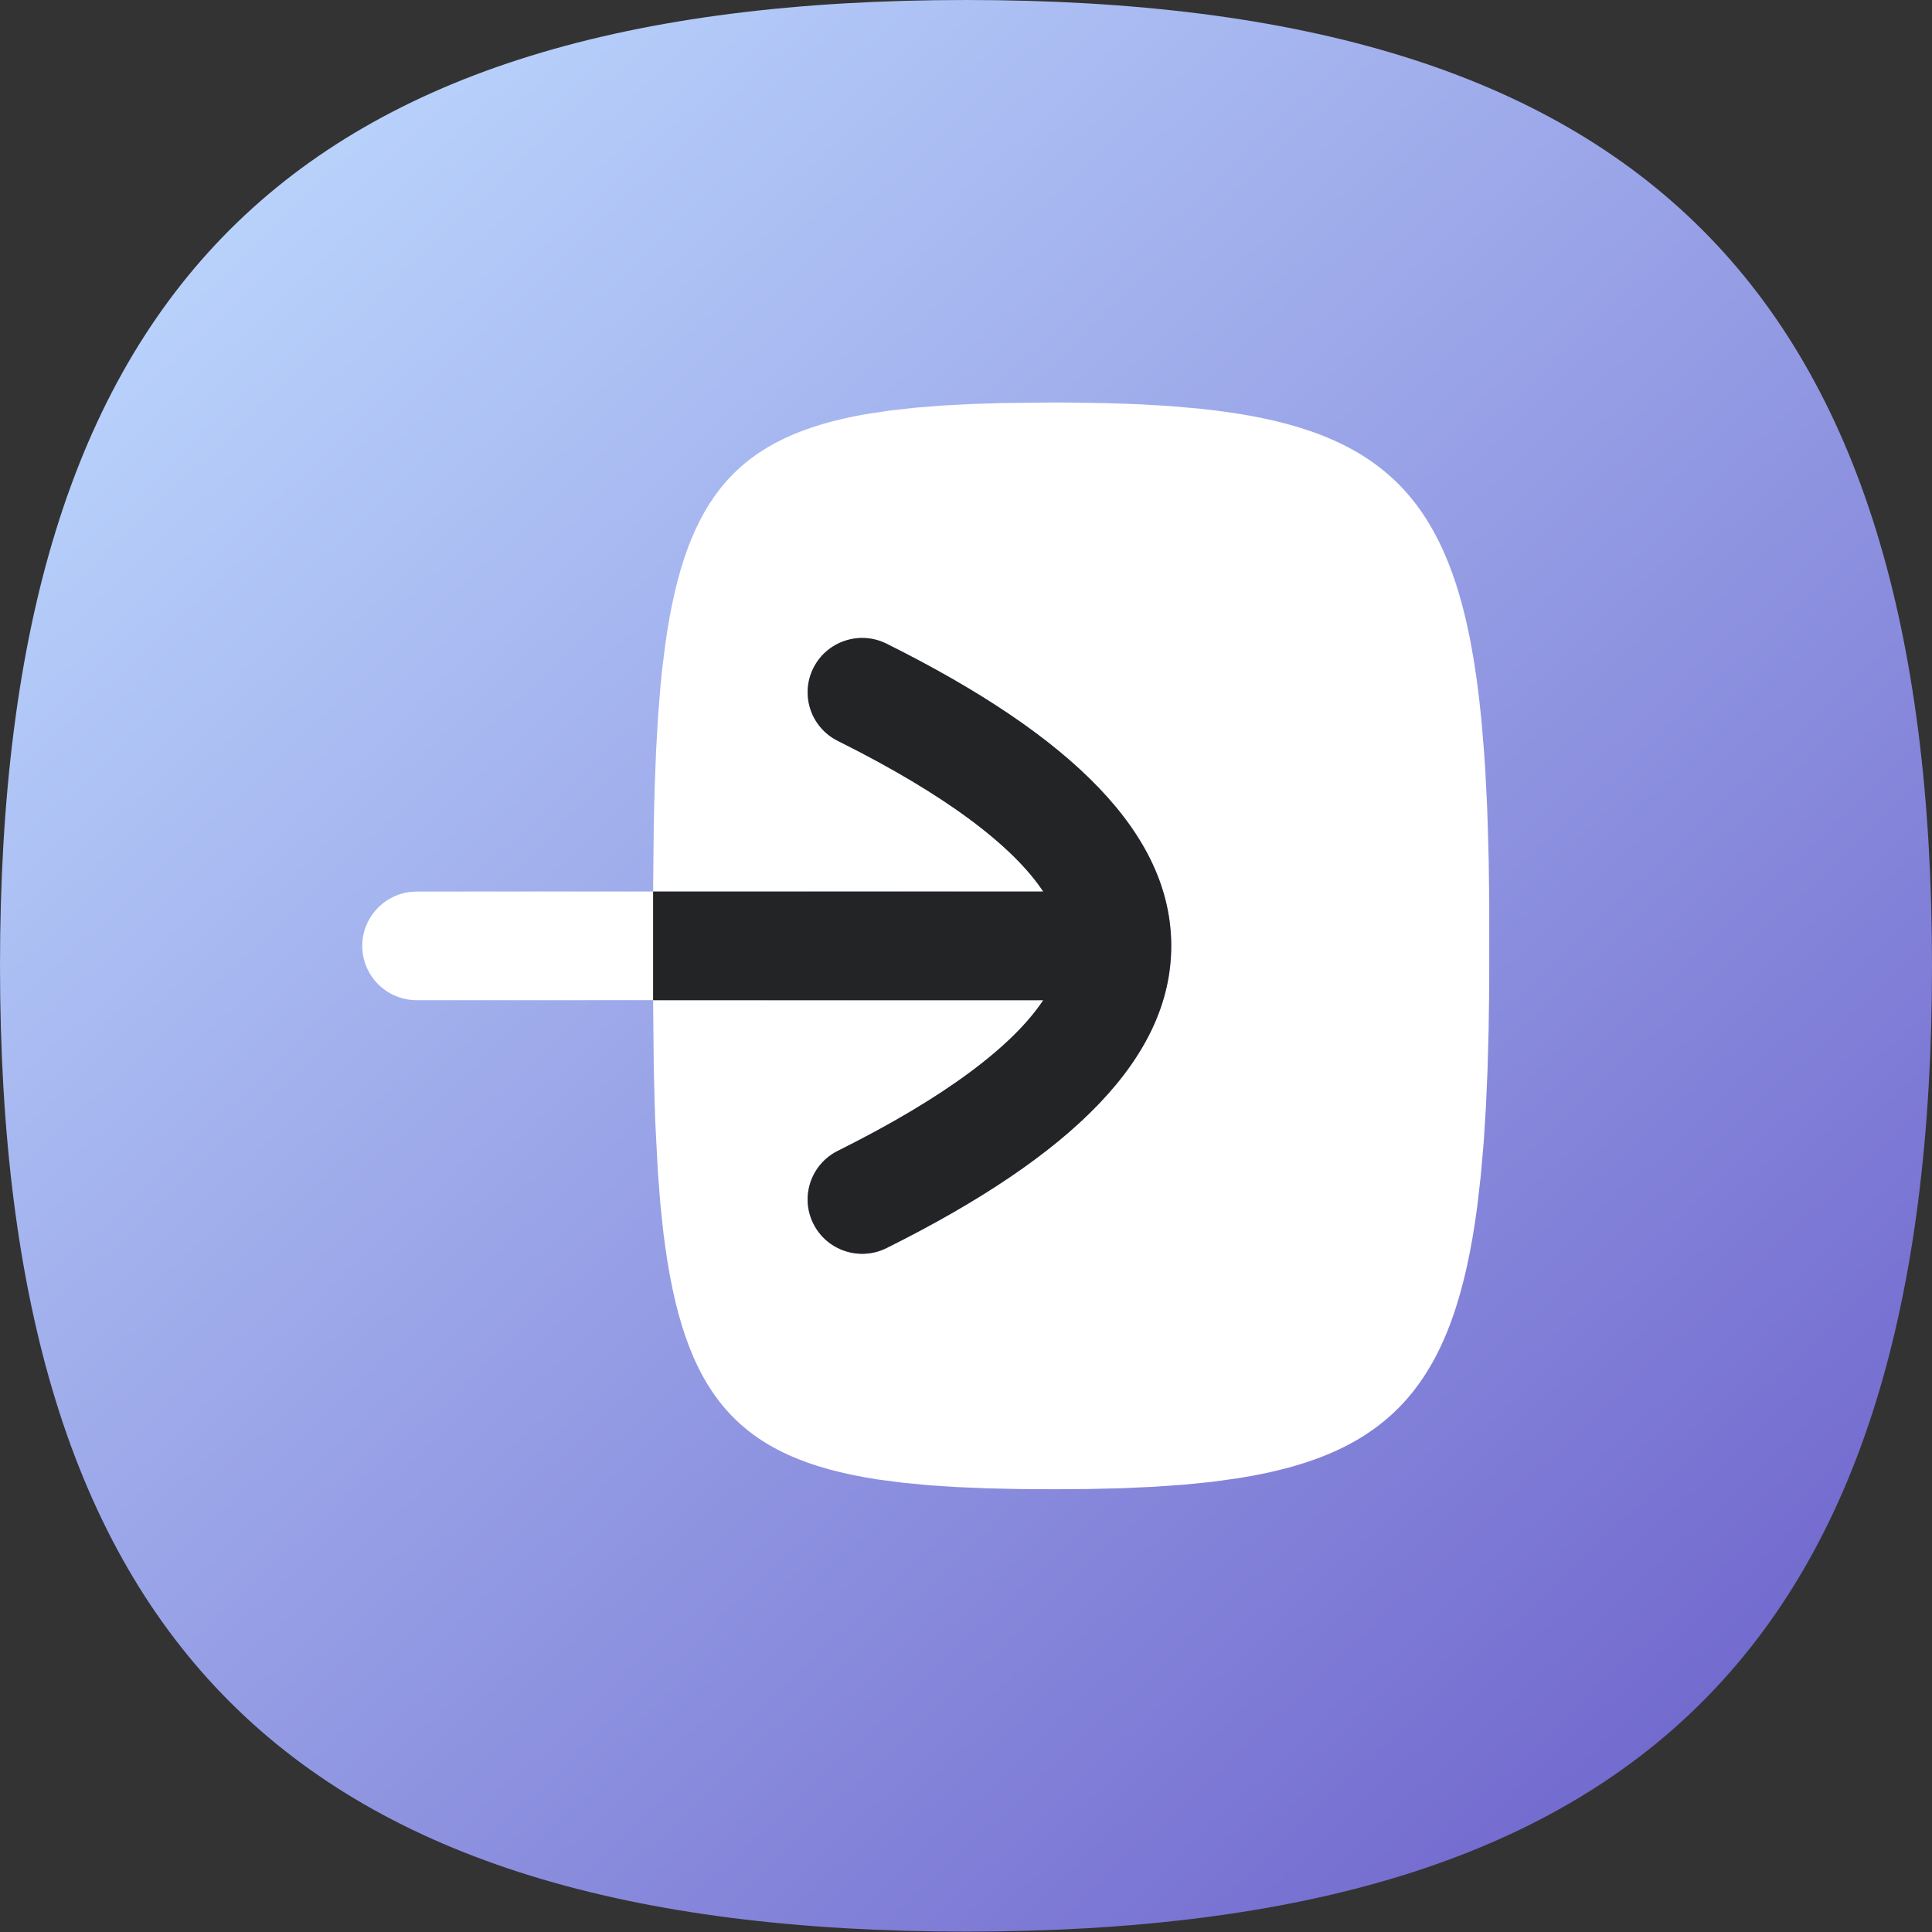
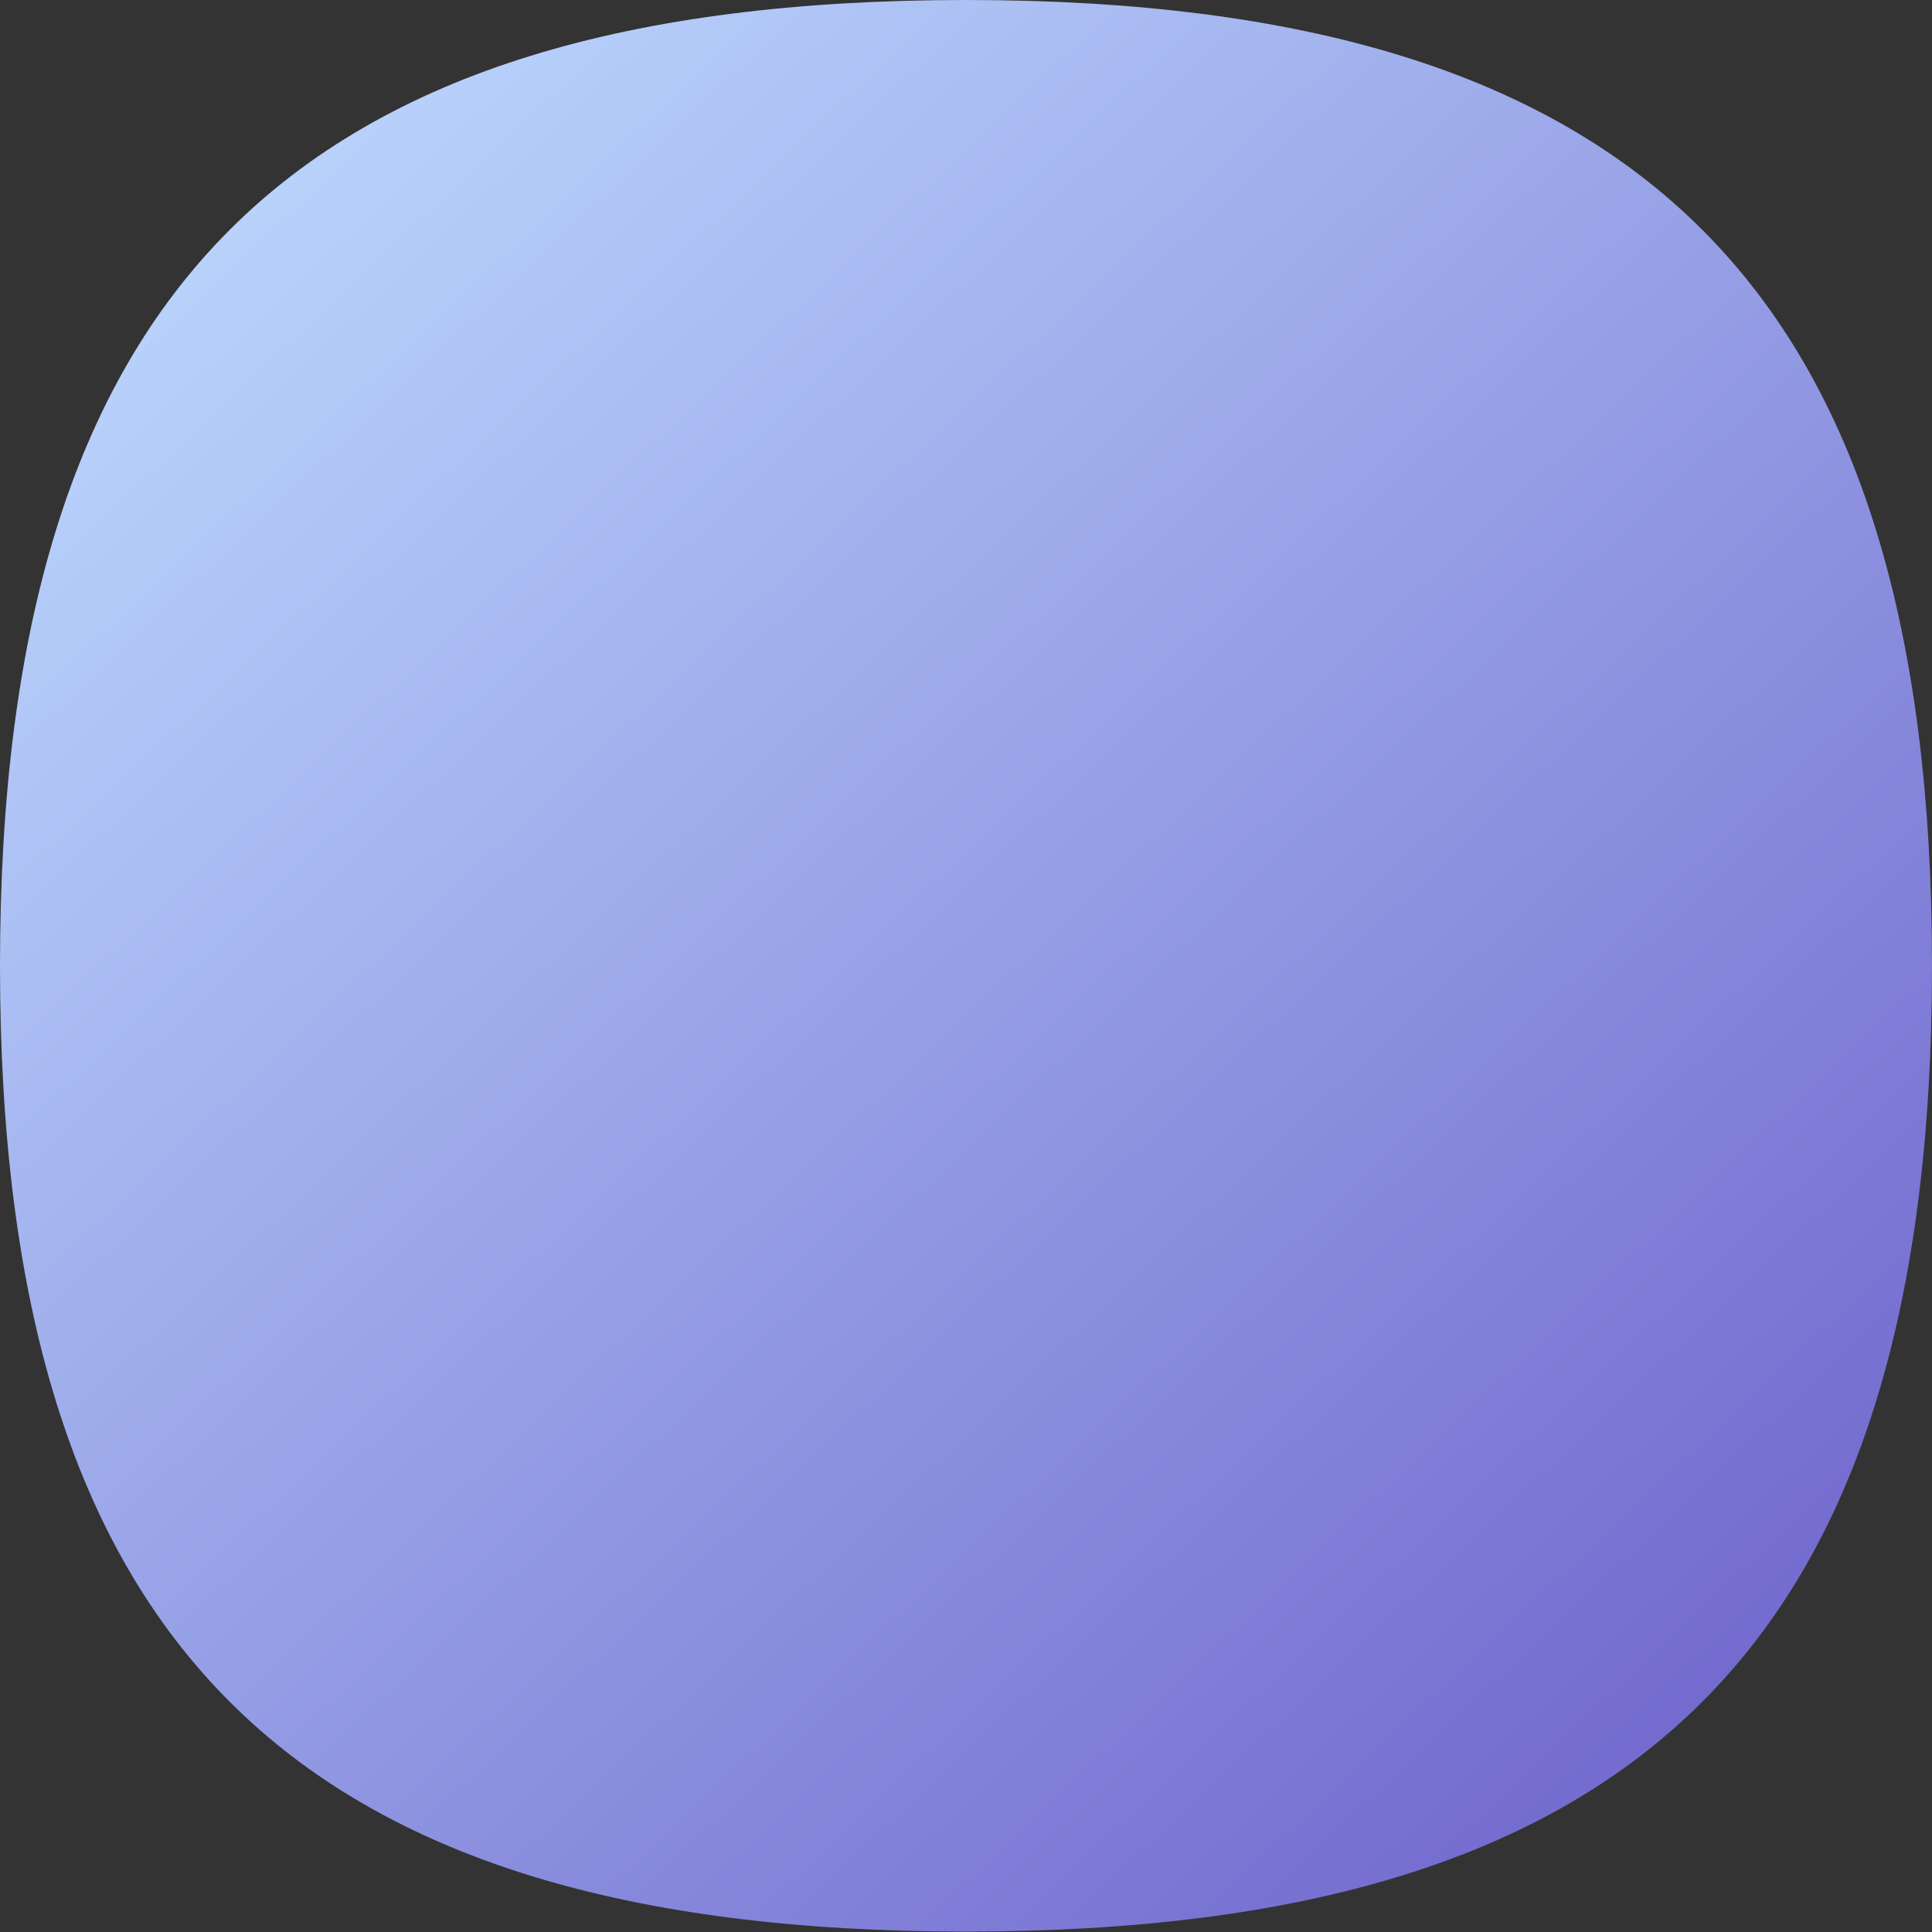
<svg xmlns="http://www.w3.org/2000/svg" width="48px" height="48px" viewBox="0 0 48 48" version="1.1">
  <rect x="0" y="0" width="48" height="48" fill="#333333" stroke="none" />
  <title>匠心服务icon-2</title>
  <defs>
    <linearGradient x1="6.626%" y1="5.55%" x2="85.975%" y2="89.923%" id="linearGradient-1">
      <stop stop-color="#BEDAFF" offset="0.06%" />
      <stop stop-color="#736BCF" offset="100%" />
    </linearGradient>
  </defs>
  <g id="官网1.0" stroke="none" stroke-width="1" fill="none" fill-rule="evenodd">
    <g id="首页" transform="translate(-605, -1991)">
      <g id="编组-13" transform="translate(585, 1966)">
        <g id="编组" transform="translate(20, 25)">
          <path d="M24,47.99 C40.776,47.99 48,40.767 48,23.995 C48,7.223 40.776,0 24,0 C7.224,0 0,7.223 0,23.995 C0,40.767 7.224,47.99 24,47.99 Z" id="椭圆形" fill="url(#linearGradient-1)" />
          <g id="login" transform="translate(9, 10)">
-             <path d="M17.39,0 L17.613,0.002 L18.475,0.015 L19.289,0.043 L20.056,0.088 L20.779,0.151 C25.564,0.643 27.278,2.493 27.802,7.855 L27.802,7.855 L27.87,8.665 C27.88,8.804 27.89,8.946 27.899,9.089 L27.899,9.089 L27.944,9.977 C27.95,10.13 27.956,10.284 27.961,10.441 L27.961,10.441 L27.987,11.411 L28,12.436 L27.999,14.58 L27.984,15.61 L27.957,16.584 L27.917,17.502 L27.863,18.366 L27.793,19.178 L27.706,19.94 C27.133,24.358 25.575,26.12 21.768,26.725 L21.768,26.725 L21.112,26.816 L20.413,26.886 L19.671,26.938 L18.882,26.974 L18.047,26.994 L17.163,27 L16.319,26.995 L15.523,26.977 L14.775,26.946 L14.071,26.9 L13.413,26.836 L12.797,26.755 C9.326,26.221 7.973,24.66 7.482,20.624 L7.482,20.624 L7.406,19.908 L7.346,19.141 L7.281,17.894 C7.275,17.749 7.27,17.601 7.266,17.451 L7.266,17.451 L7.243,16.525 L7.228,15.028 L7.227,14.849 L1.355,14.85 C0.607,14.85 0,14.246 0,13.5 C0,12.817 0.51,12.252 1.171,12.162 L1.355,12.15 L7.227,12.149 L7.227,14.849 L16.919,14.85 C16.198,15.937 14.636,17.148 12.158,18.419 L11.815,18.593 C11.146,18.926 10.874,19.737 11.209,20.404 C11.544,21.071 12.358,21.341 13.027,21.007 C17.659,18.7 20.099,16.269 20.099,13.5 C20.099,10.731 17.659,8.3 13.027,5.993 C12.358,5.659 11.544,5.929 11.209,6.596 C10.874,7.263 11.146,8.074 11.815,8.407 C14.493,9.741 16.165,11.014 16.919,12.15 L16.919,12.15 L7.227,12.149 L7.228,11.969 L7.243,10.465 L7.266,9.534 L7.3,8.66 L7.346,7.839 L7.407,7.07 C7.419,6.947 7.431,6.825 7.443,6.705 L7.443,6.705 L7.528,6.012 C8.04,2.334 9.353,0.842 12.511,0.29 L12.511,0.29 L13.106,0.2 L13.742,0.129 L14.423,0.075 L15.148,0.037 L15.919,0.013 L17.163,0 C17.315,0 17.465,0.001 17.613,0.002 Z" id="形状结合" fill="#FFFFFF" />
-             <path d="M13.027,5.993 C17.659,8.3 20.099,10.731 20.099,13.5 C20.099,16.269 17.659,18.7 13.027,21.007 C12.358,21.341 11.544,21.071 11.209,20.404 C10.874,19.737 11.146,18.926 11.815,18.593 C14.493,17.259 16.165,15.986 16.919,14.85 L7.227,14.85 L7.227,12.15 L16.919,12.15 C16.165,11.014 14.493,9.741 11.815,8.407 C11.146,8.074 10.874,7.263 11.209,6.596 C11.544,5.929 12.358,5.659 13.027,5.993 Z" id="形状结合" fill="#232426" />
-           </g>
+             </g>
        </g>
      </g>
    </g>
  </g>
</svg>